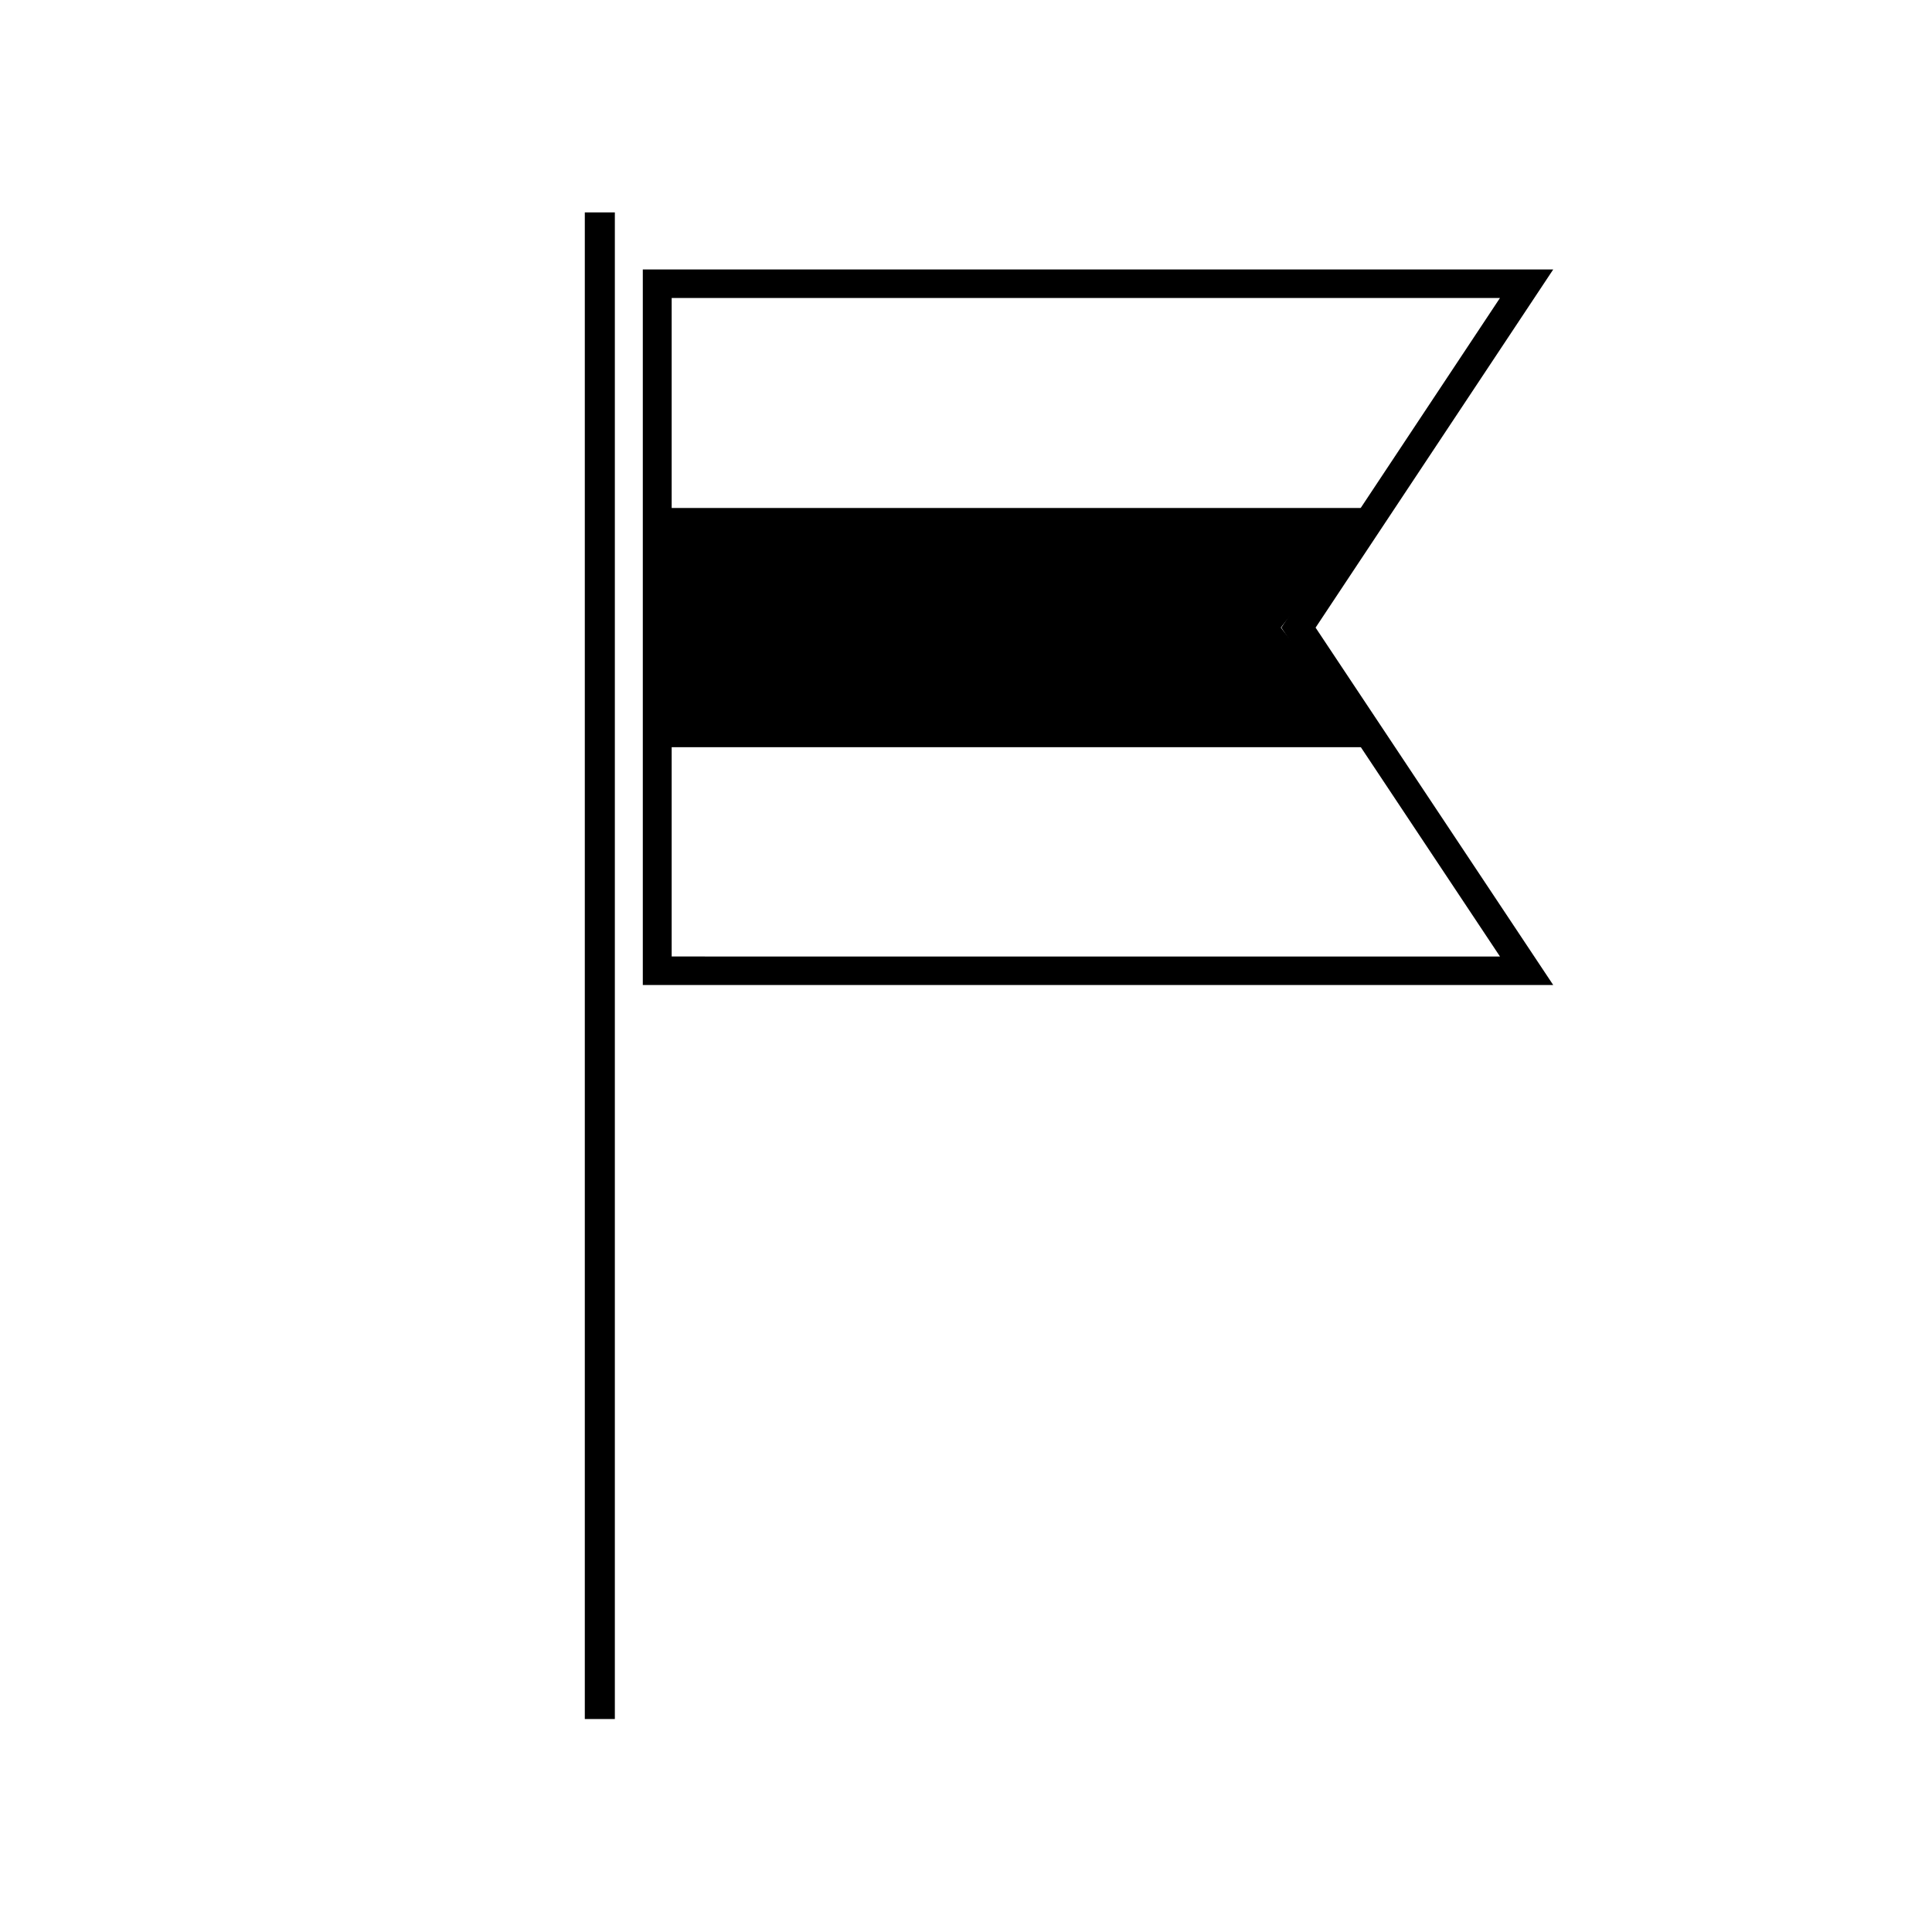
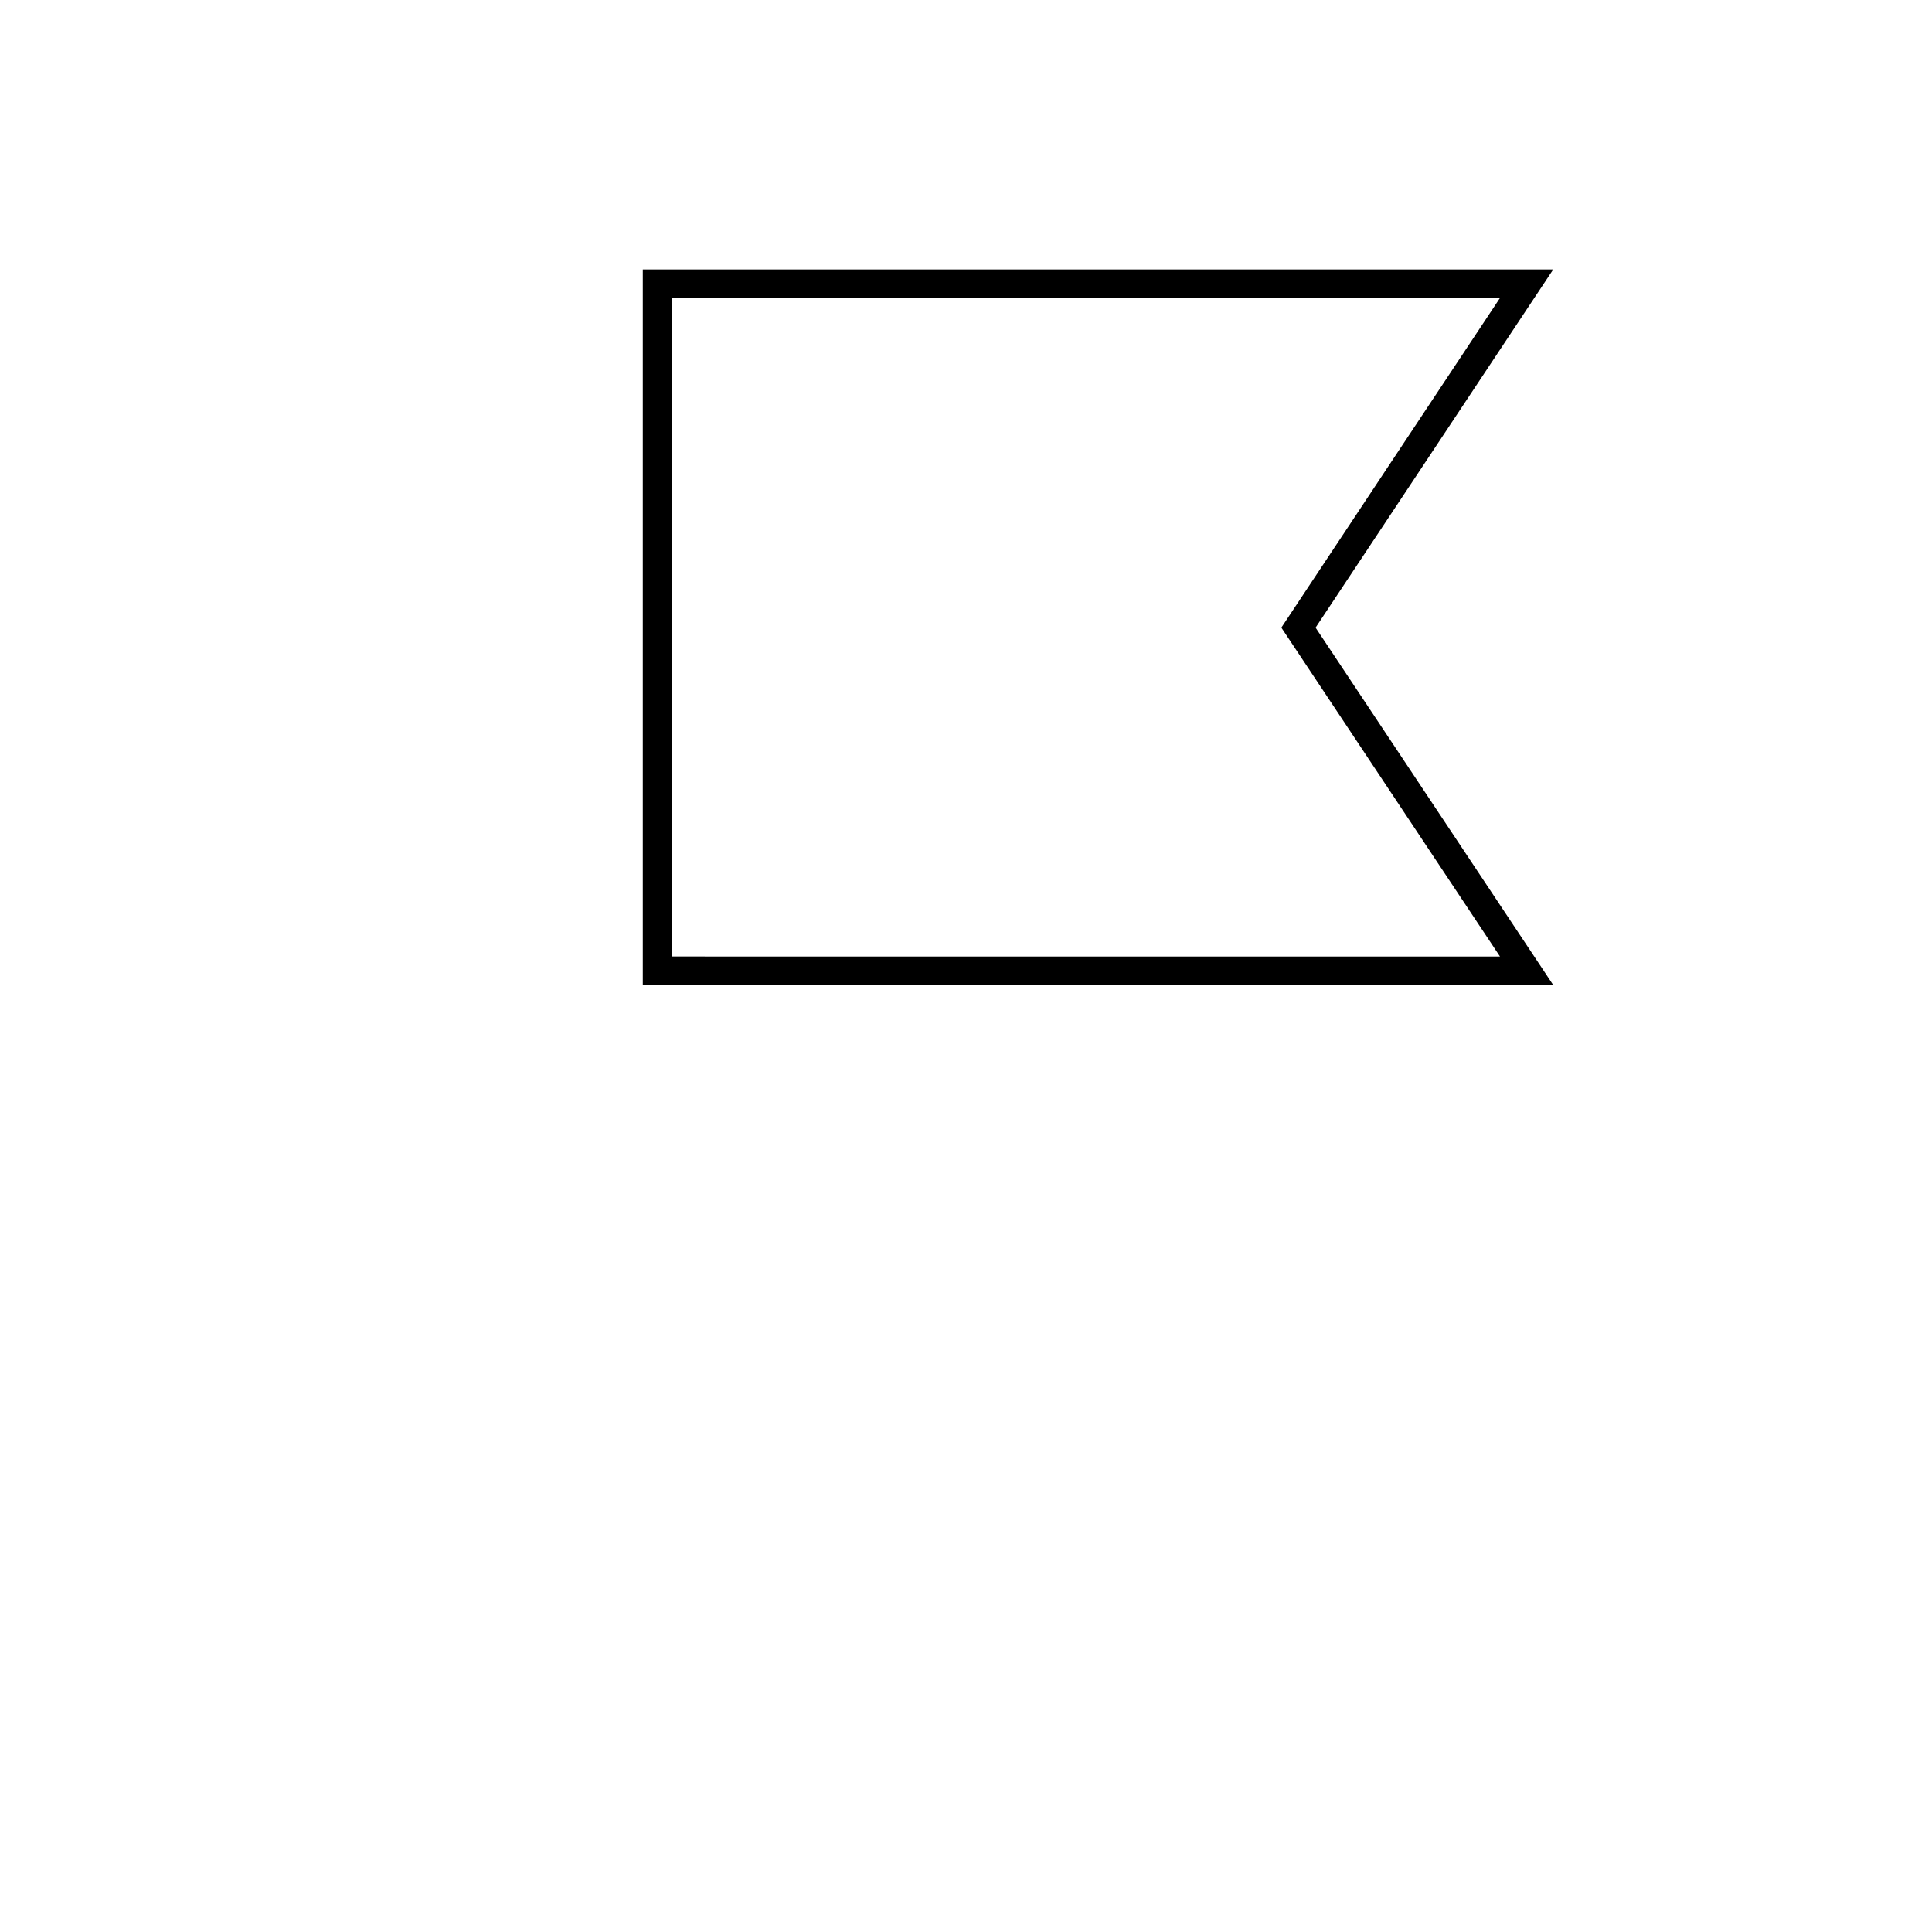
<svg xmlns="http://www.w3.org/2000/svg" fill="#000000" width="800px" height="800px" version="1.1" viewBox="144 144 512 512">
  <g>
-     <path d="m298.98 200.29h7.961v399.27h-7.961z" />
    <path d="m555.62 405.04h-241.27v-189.63h241.27l-62.977 94.918zm-233.62-7.559 219.51 0.004-57.938-87.16 57.938-87.359h-219.51z" />
-     <path d="m508.07 342.01h-191.1v-63.383h191.1l-24.637 31.691z" />
  </g>
</svg>